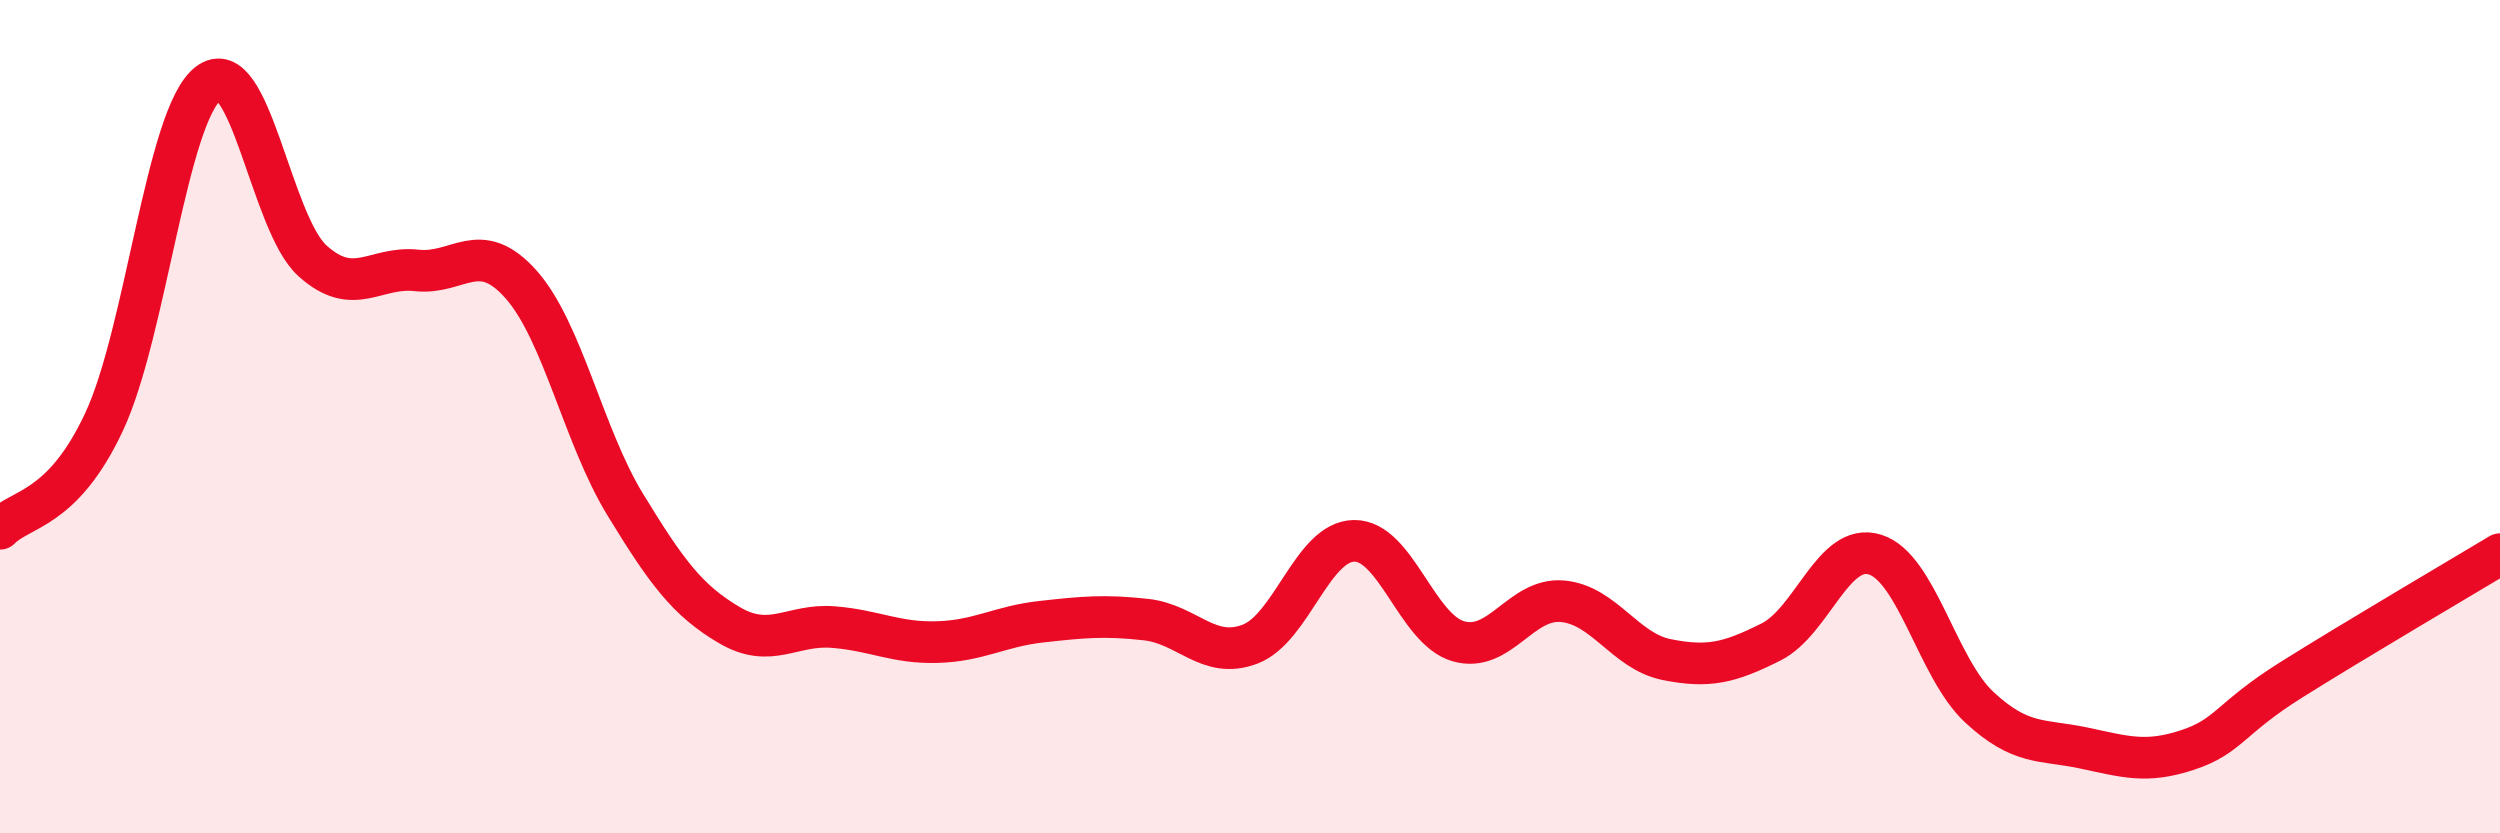
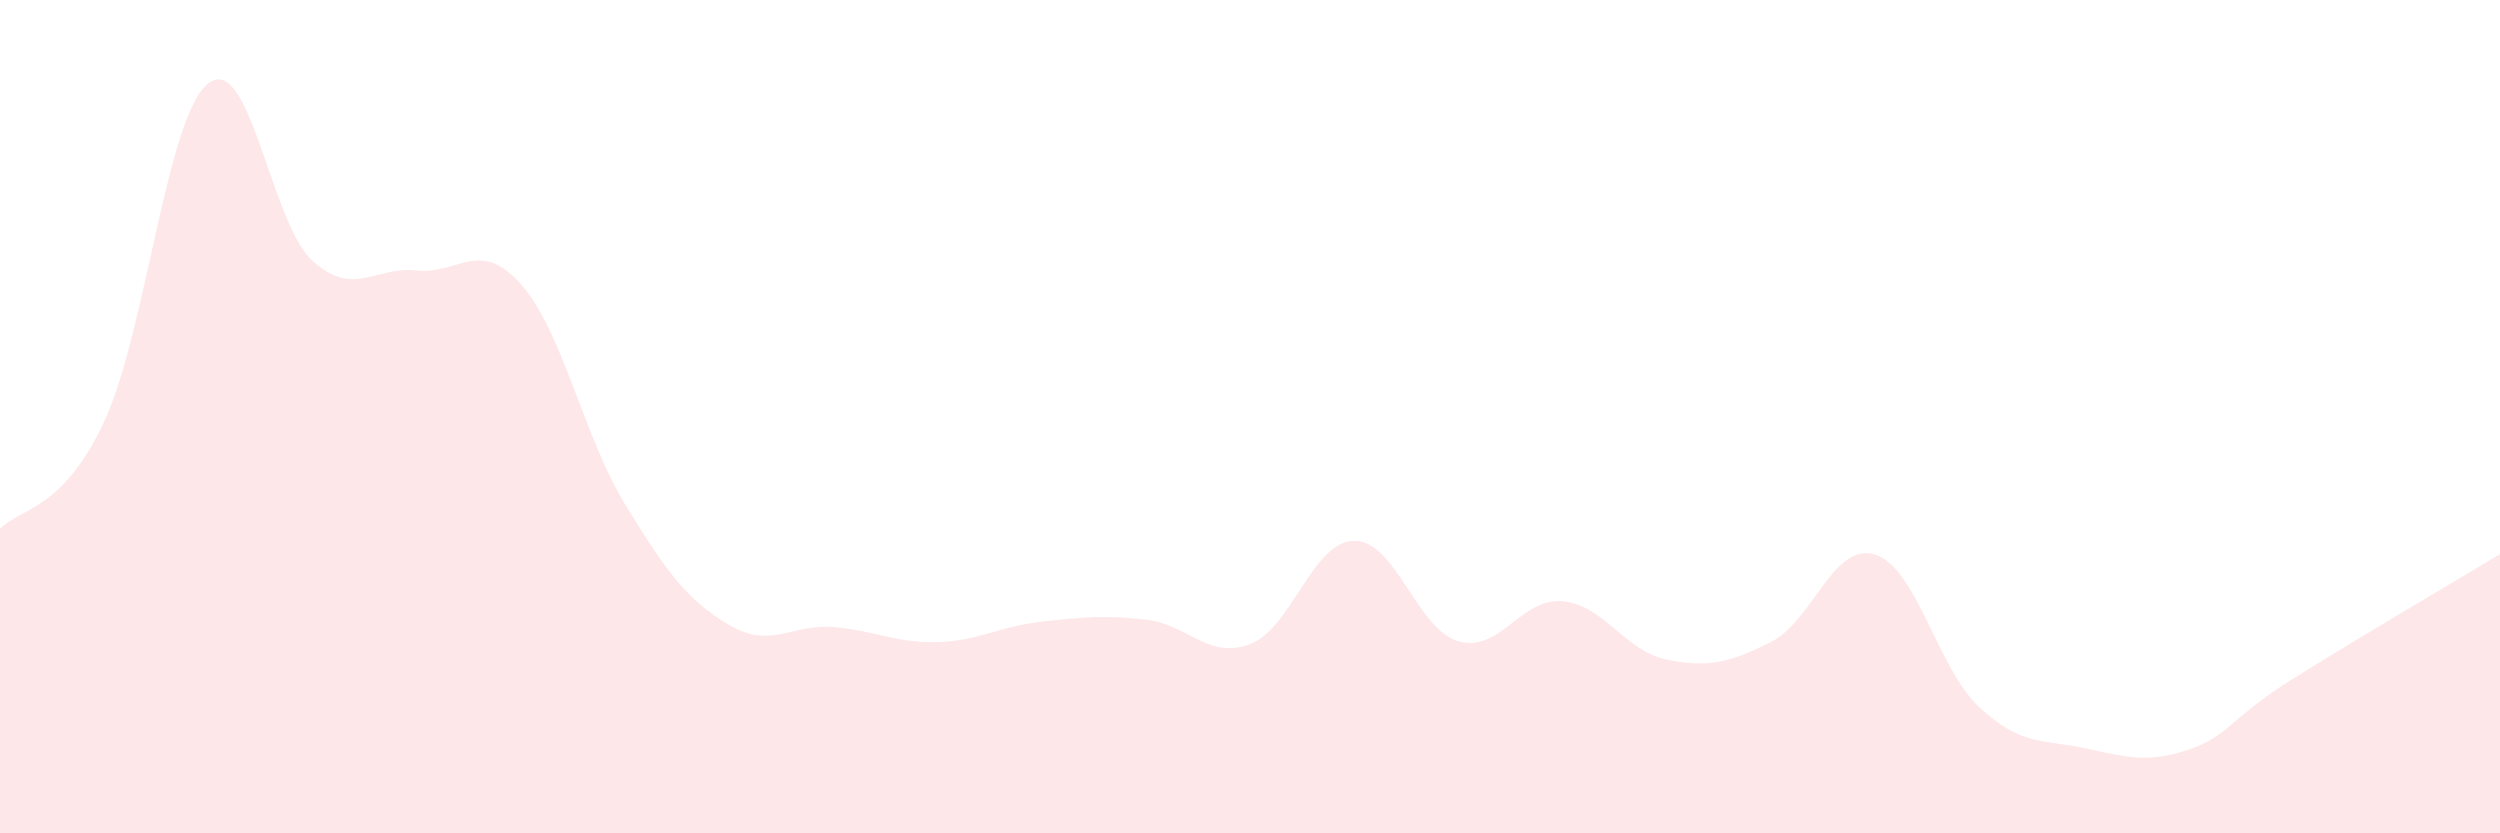
<svg xmlns="http://www.w3.org/2000/svg" width="60" height="20" viewBox="0 0 60 20">
  <path d="M 0,12.69 C 0.5,12.18 1.5,12.26 2.5,10.12 C 3.5,7.98 4,2.77 5,2 C 6,1.23 6.5,5.36 7.5,6.26 C 8.5,7.16 9,6.38 10,6.49 C 11,6.6 11.5,5.7 12.5,6.82 C 13.5,7.94 14,10.46 15,12.1 C 16,13.74 16.5,14.41 17.5,15 C 18.5,15.59 19,14.97 20,15.05 C 21,15.13 21.5,15.44 22.5,15.41 C 23.5,15.38 24,15.03 25,14.92 C 26,14.81 26.5,14.76 27.5,14.87 C 28.5,14.98 29,15.84 30,15.46 C 31,15.08 31.5,12.99 32.5,12.98 C 33.5,12.97 34,15.1 35,15.39 C 36,15.68 36.5,14.34 37.5,14.43 C 38.5,14.52 39,15.63 40,15.83 C 41,16.03 41.5,15.91 42.5,15.41 C 43.5,14.91 44,13 45,13.31 C 46,13.62 46.5,16.04 47.5,16.97 C 48.5,17.9 49,17.74 50,17.95 C 51,18.16 51.5,18.33 52.5,18 C 53.5,17.67 53.5,17.25 55,16.31 C 56.5,15.37 59,13.9 60,13.3L60 20L0 20Z" fill="#EB0A25" opacity="0.1" stroke-linecap="round" stroke-linejoin="round" />
-   <path d="M 0,12.69 C 0.5,12.18 1.5,12.26 2.5,10.12 C 3.5,7.98 4,2.77 5,2 C 6,1.23 6.5,5.36 7.5,6.26 C 8.5,7.16 9,6.38 10,6.49 C 11,6.6 11.5,5.7 12.5,6.82 C 13.5,7.94 14,10.46 15,12.1 C 16,13.74 16.5,14.41 17.5,15 C 18.5,15.59 19,14.97 20,15.05 C 21,15.13 21.5,15.44 22.5,15.41 C 23.5,15.38 24,15.03 25,14.92 C 26,14.81 26.5,14.76 27.5,14.87 C 28.5,14.98 29,15.84 30,15.46 C 31,15.08 31.5,12.99 32.5,12.98 C 33.5,12.97 34,15.1 35,15.39 C 36,15.68 36.5,14.34 37.5,14.43 C 38.5,14.52 39,15.63 40,15.83 C 41,16.03 41.5,15.91 42.5,15.41 C 43.5,14.91 44,13 45,13.31 C 46,13.62 46.5,16.04 47.5,16.97 C 48.5,17.9 49,17.74 50,17.95 C 51,18.16 51.5,18.33 52.5,18 C 53.5,17.67 53.5,17.25 55,16.31 C 56.5,15.37 59,13.9 60,13.3" stroke="#EB0A25" stroke-width="1" fill="none" stroke-linecap="round" stroke-linejoin="round" />
</svg>